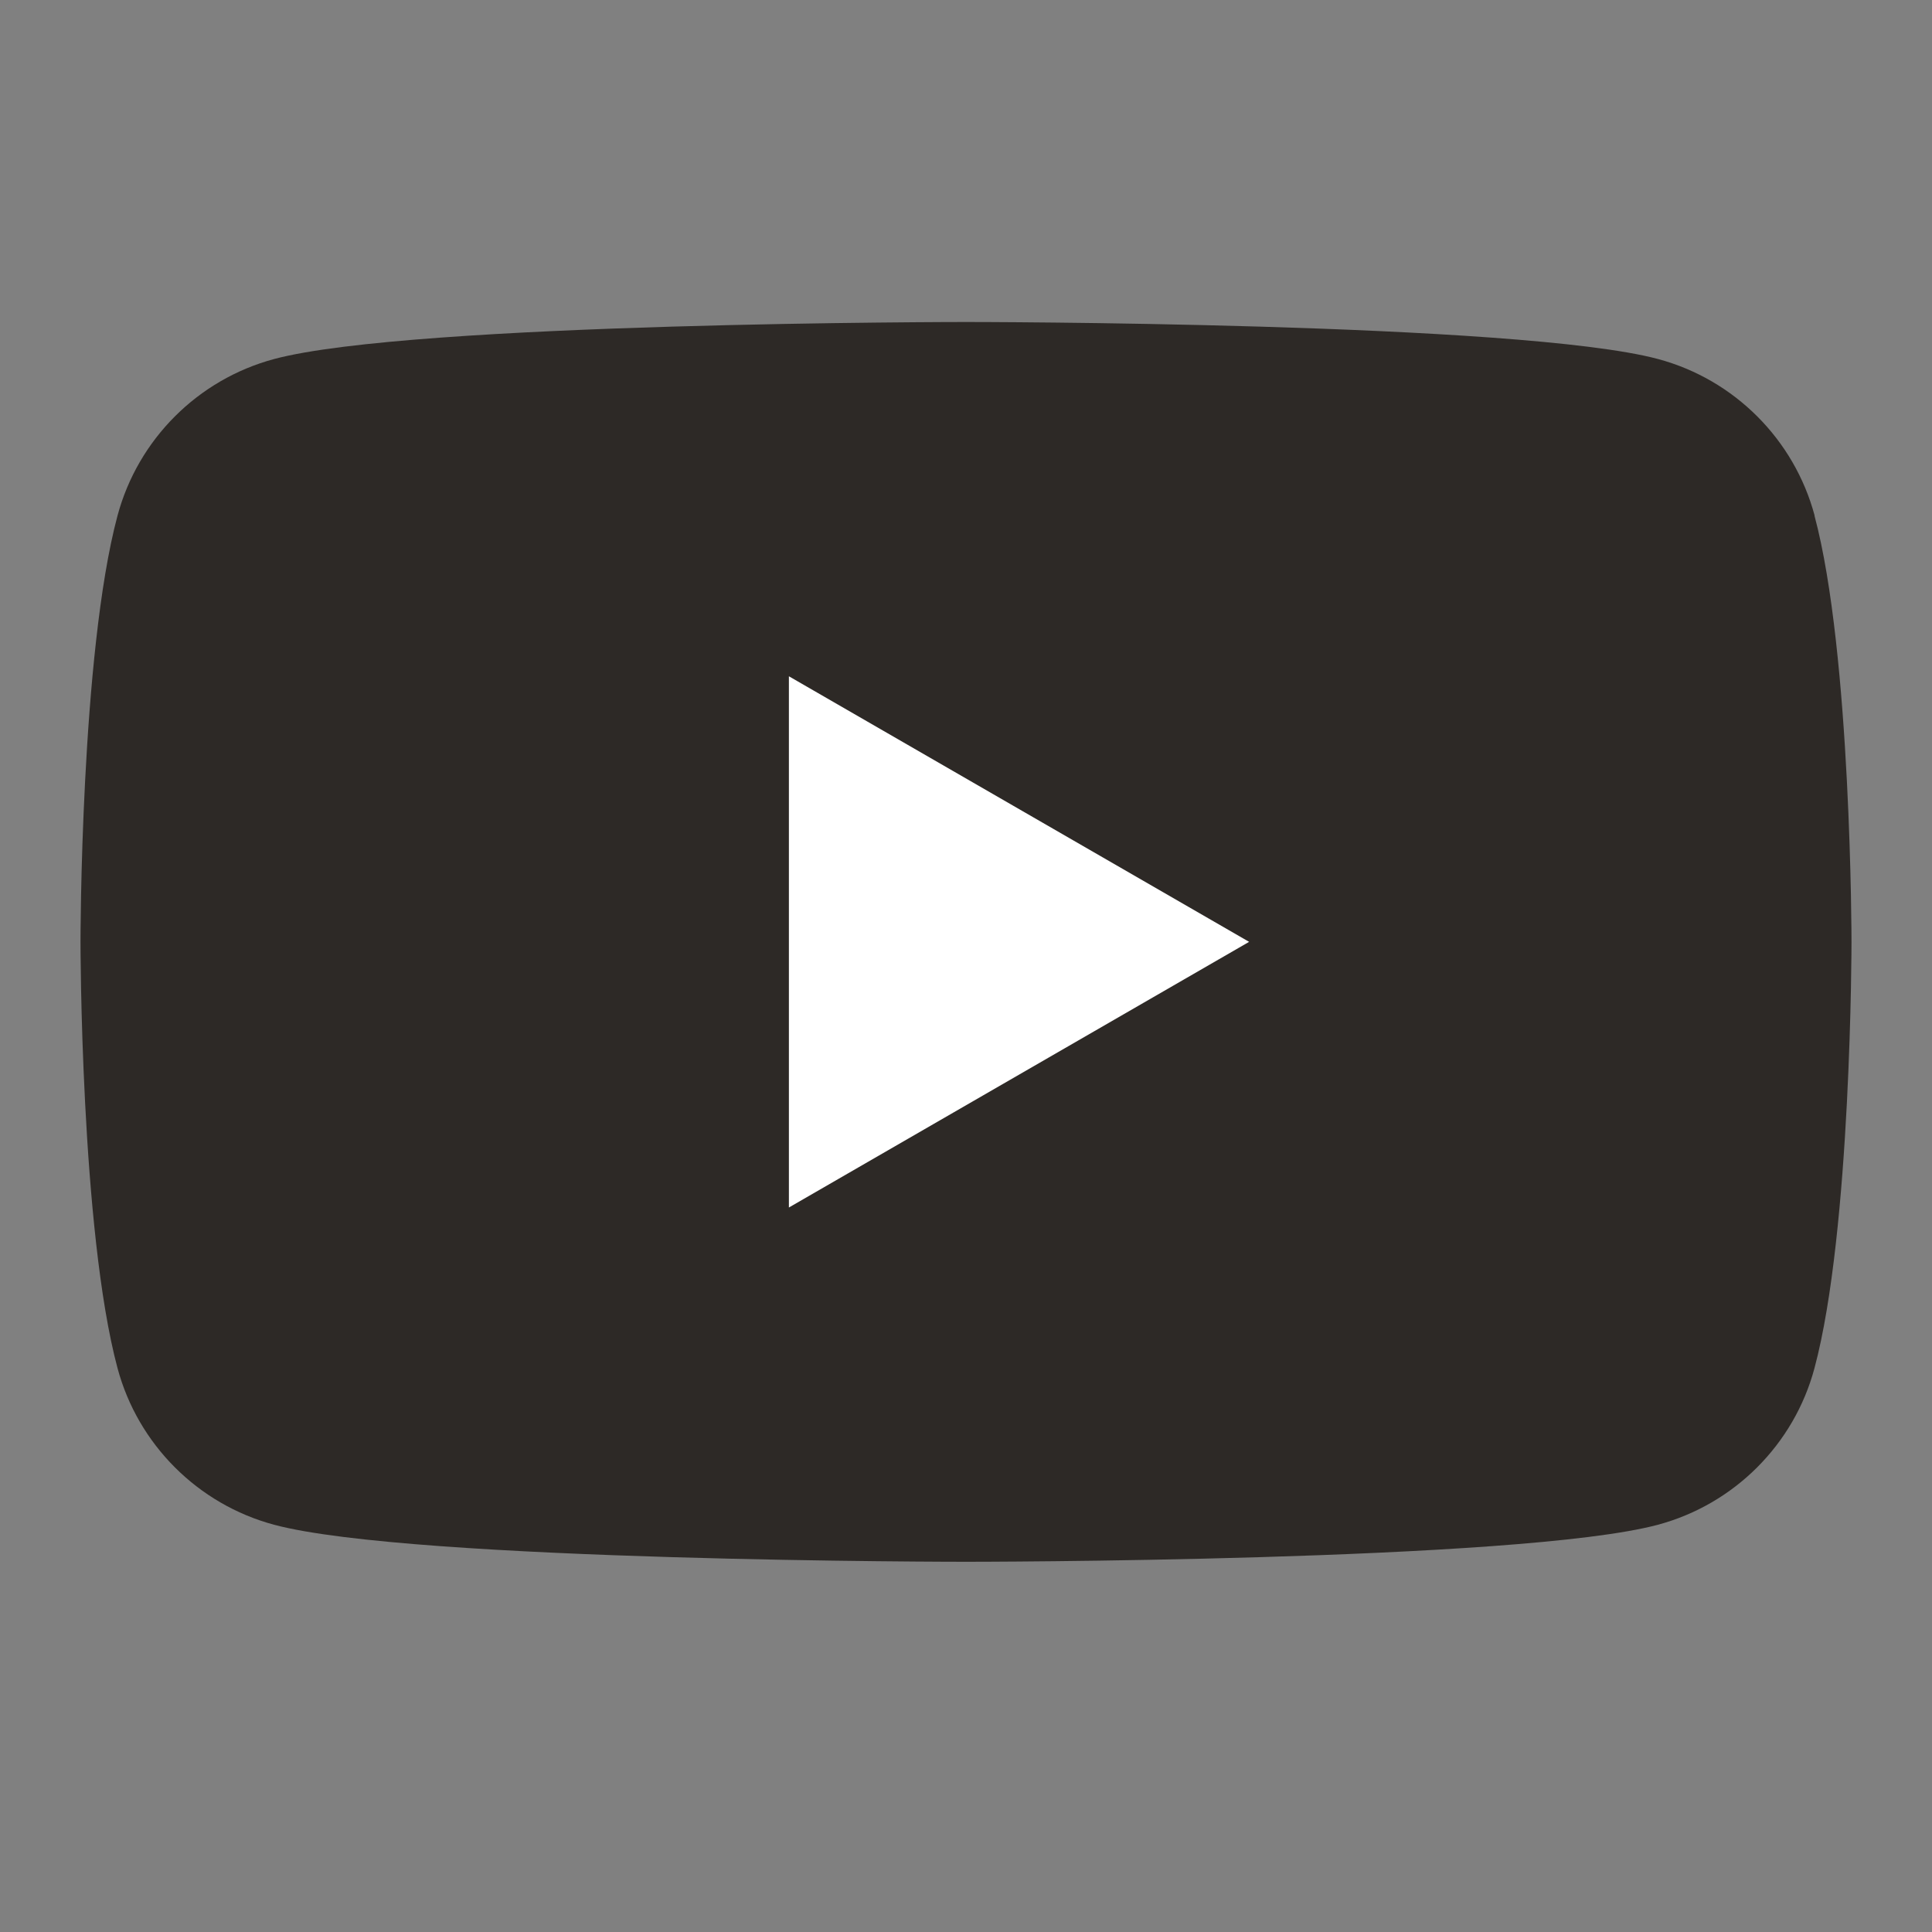
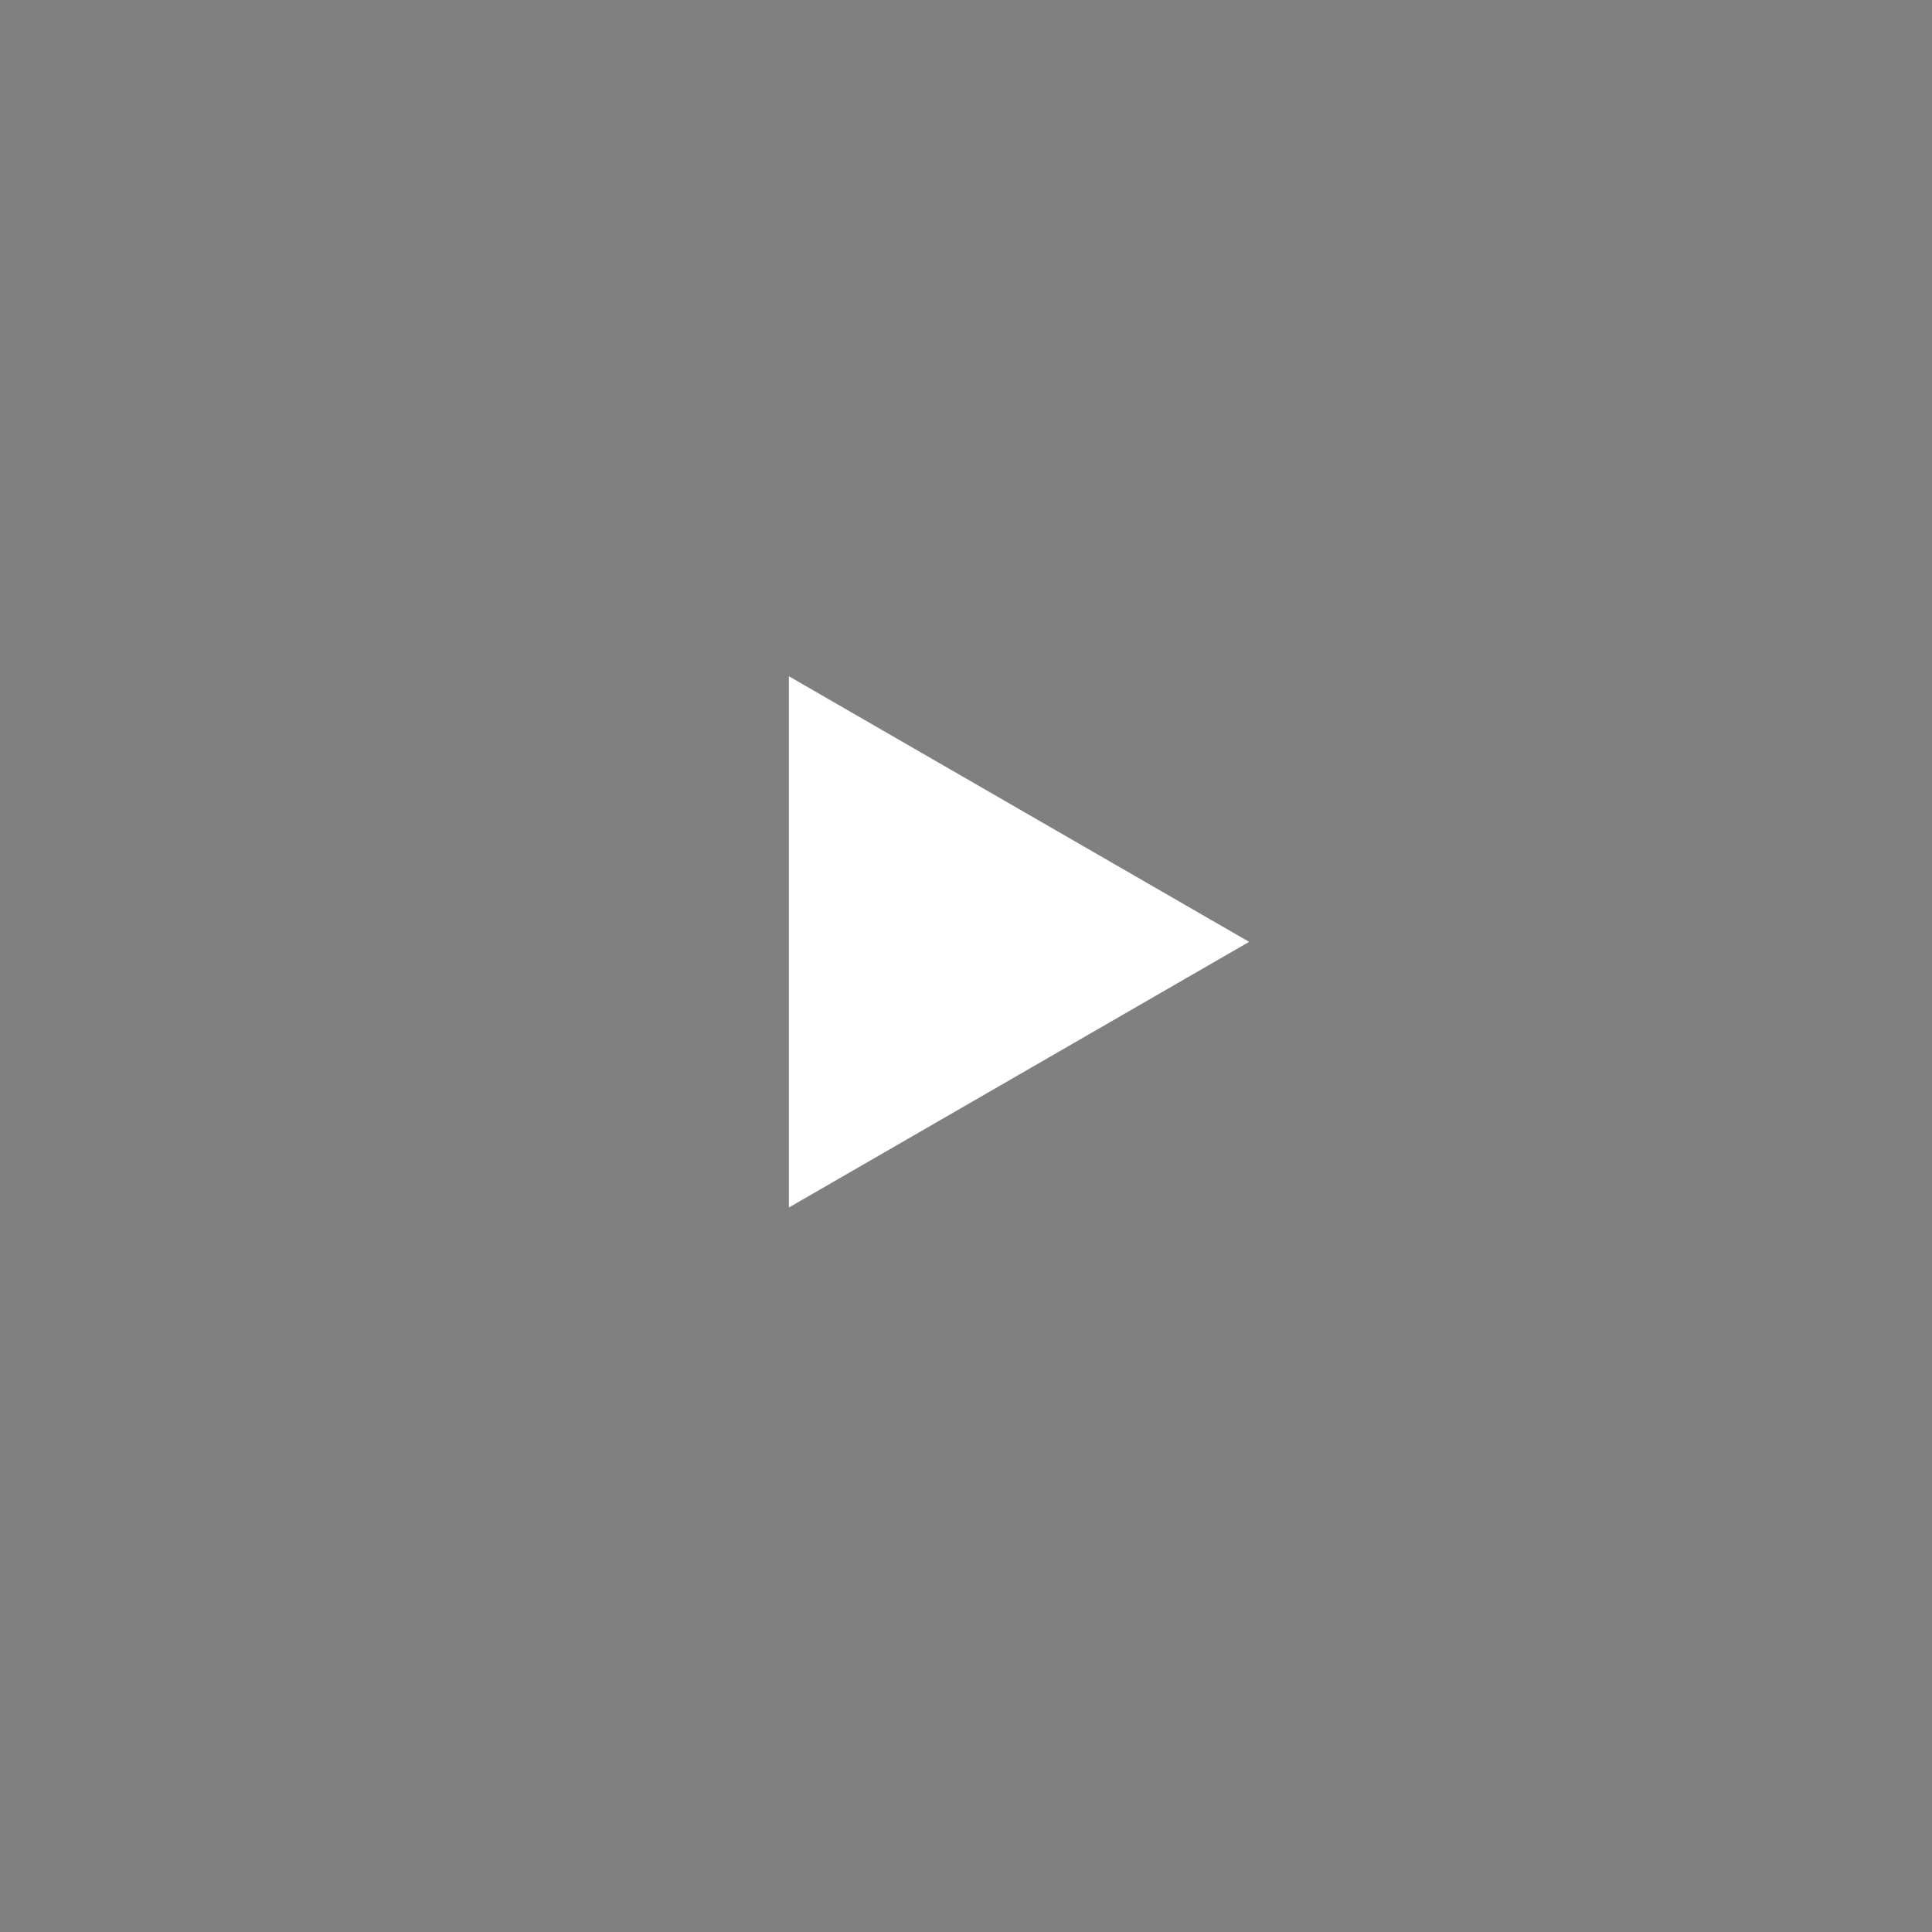
<svg xmlns="http://www.w3.org/2000/svg" width="24" height="24" viewBox="0 0 24 24" fill="none">
  <rect x="0" y="0" width="24" height="24" fill="#808080" stroke="none" />
-   <path d="M22.542 6.405C22.288 5.458 21.544 4.714 20.597 4.46C18.88 4 12 4 12 4C12 4 5.12 4 3.405 4.46C2.458 4.714 1.714 5.458 1.46 6.405C1 8.12 1 11.7 1 11.7C1 11.7 1 15.281 1.46 16.996C1.714 17.943 2.458 18.687 3.405 18.941C5.12 19.401 12 19.401 12 19.401C12 19.401 18.88 19.401 20.595 18.941C21.542 18.687 22.287 17.943 22.54 16.996C23 15.281 23 11.7 23 11.7C23 11.7 23 8.12 22.54 6.405H22.542Z" fill="#2D2926" />
  <path d="M9.8 15V8.401L15.517 11.7L9.8 15Z" fill="white" />
</svg>